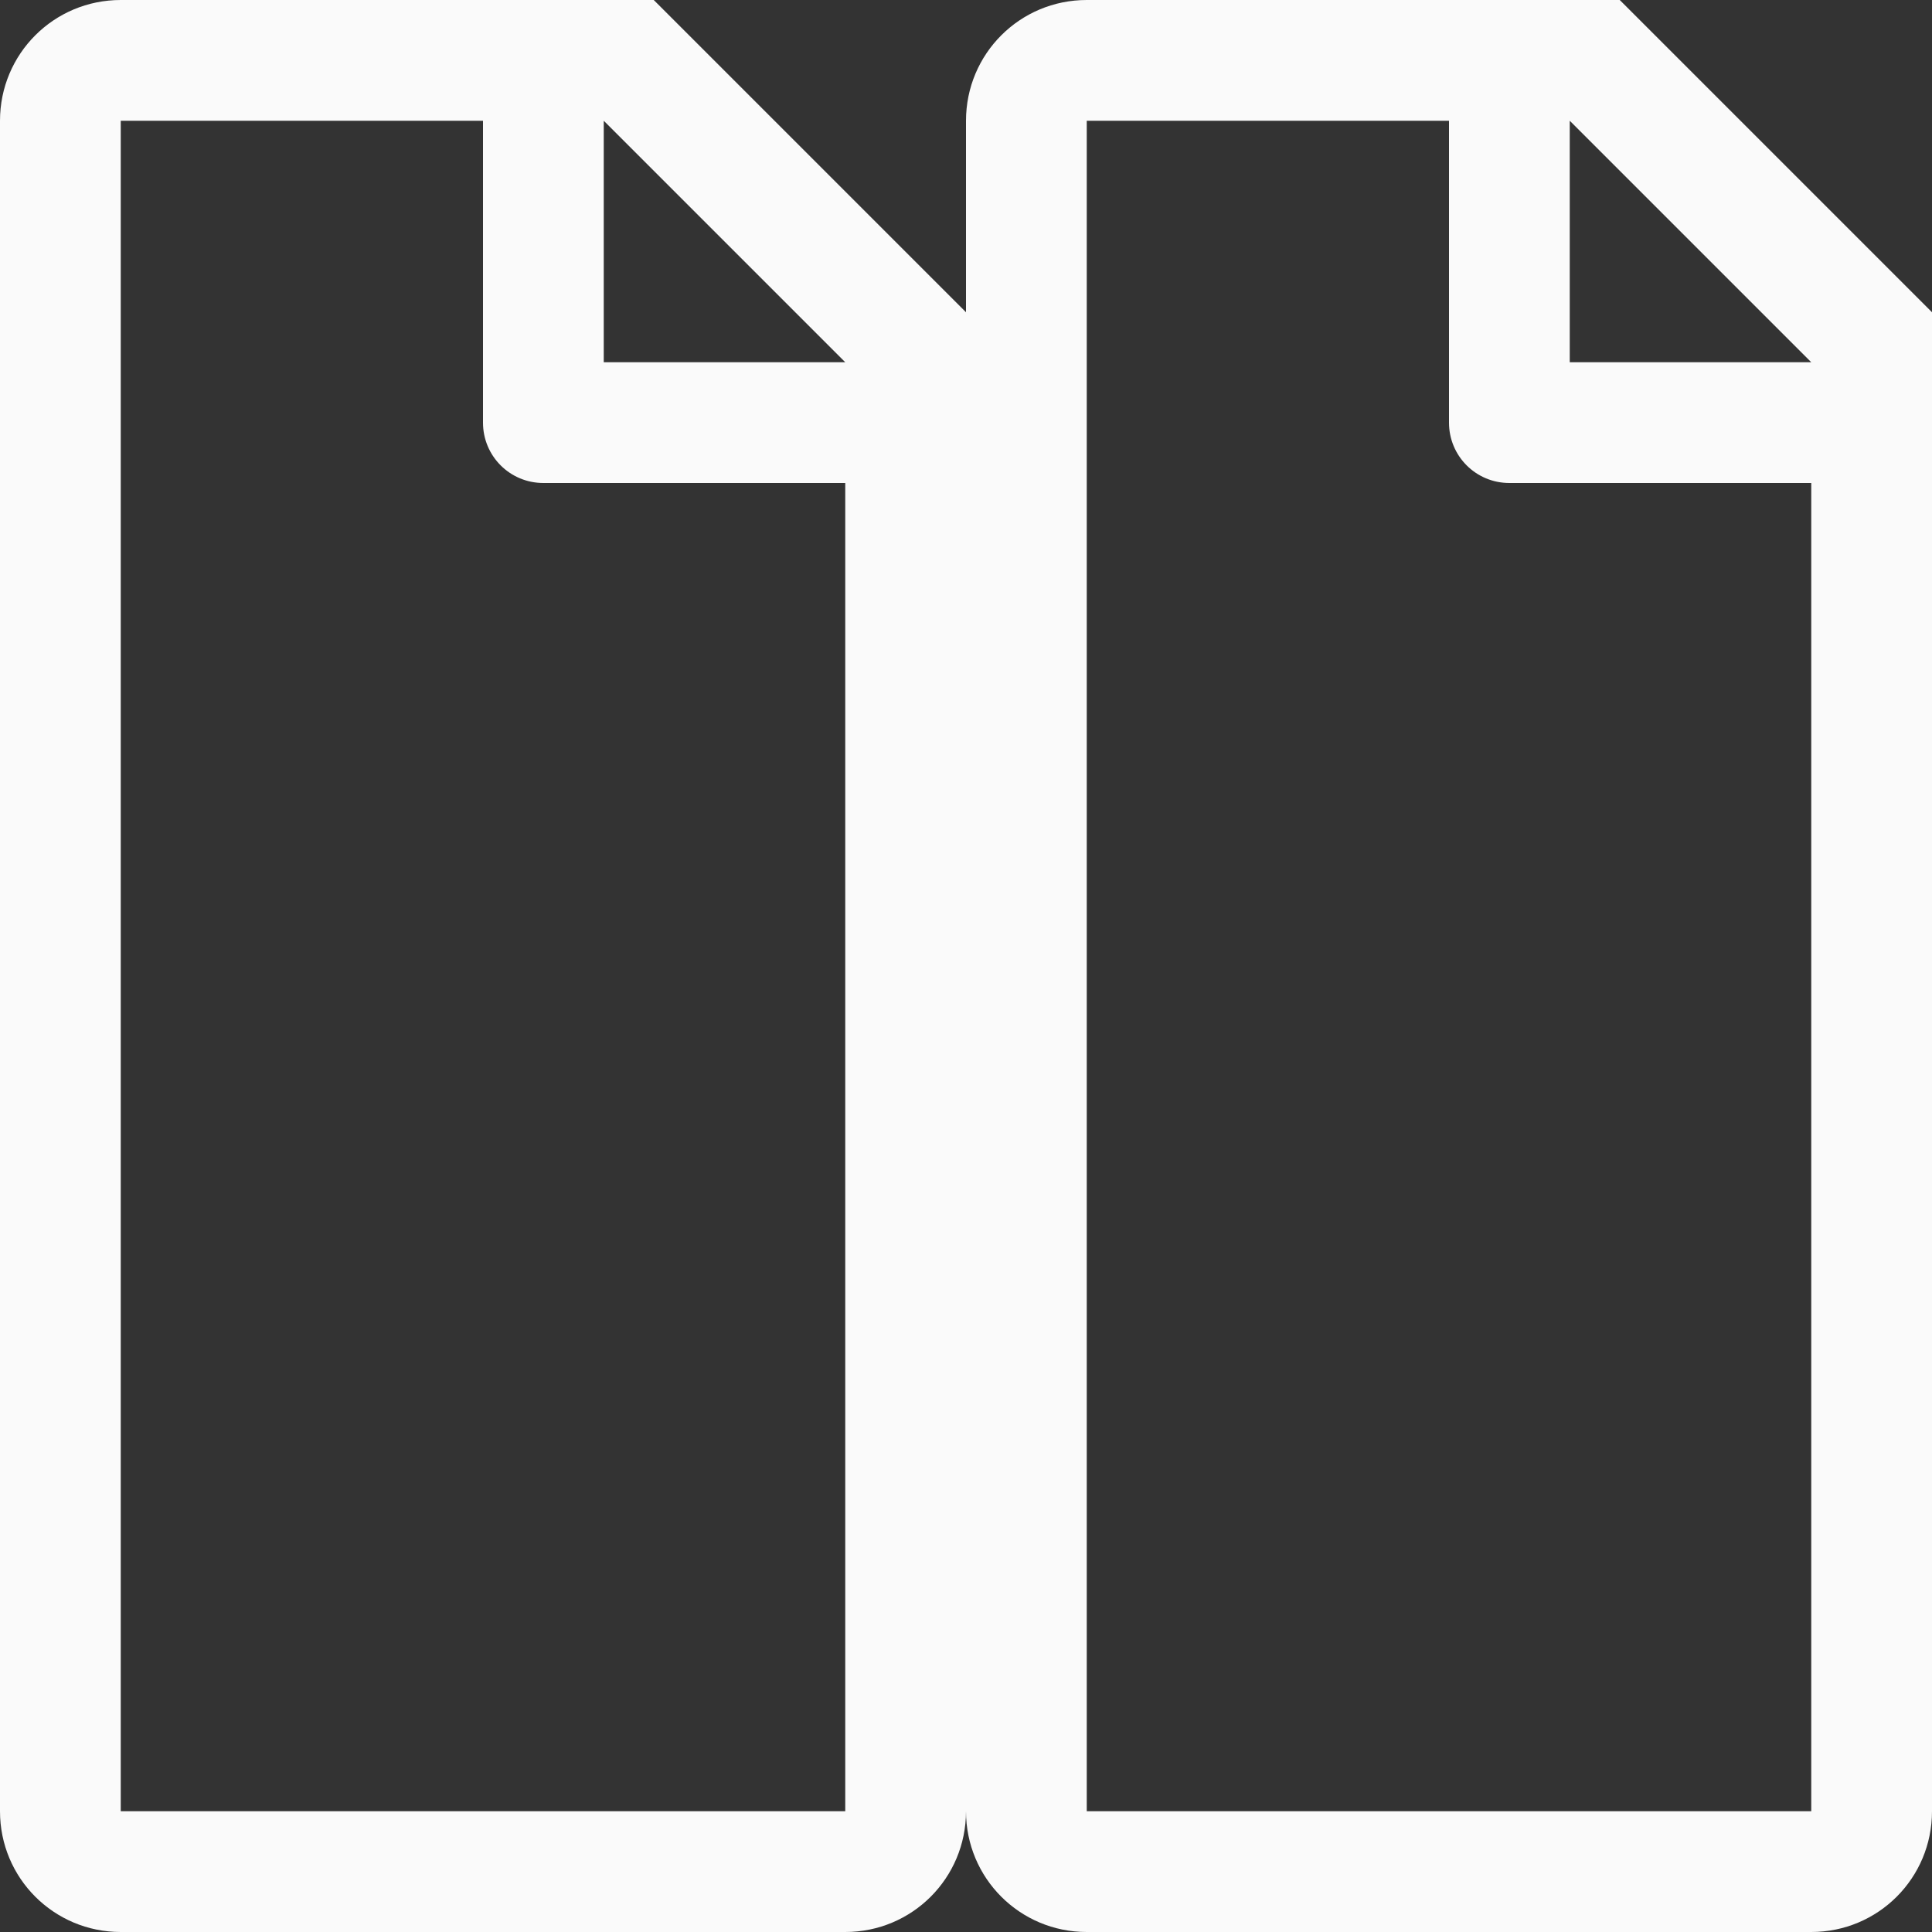
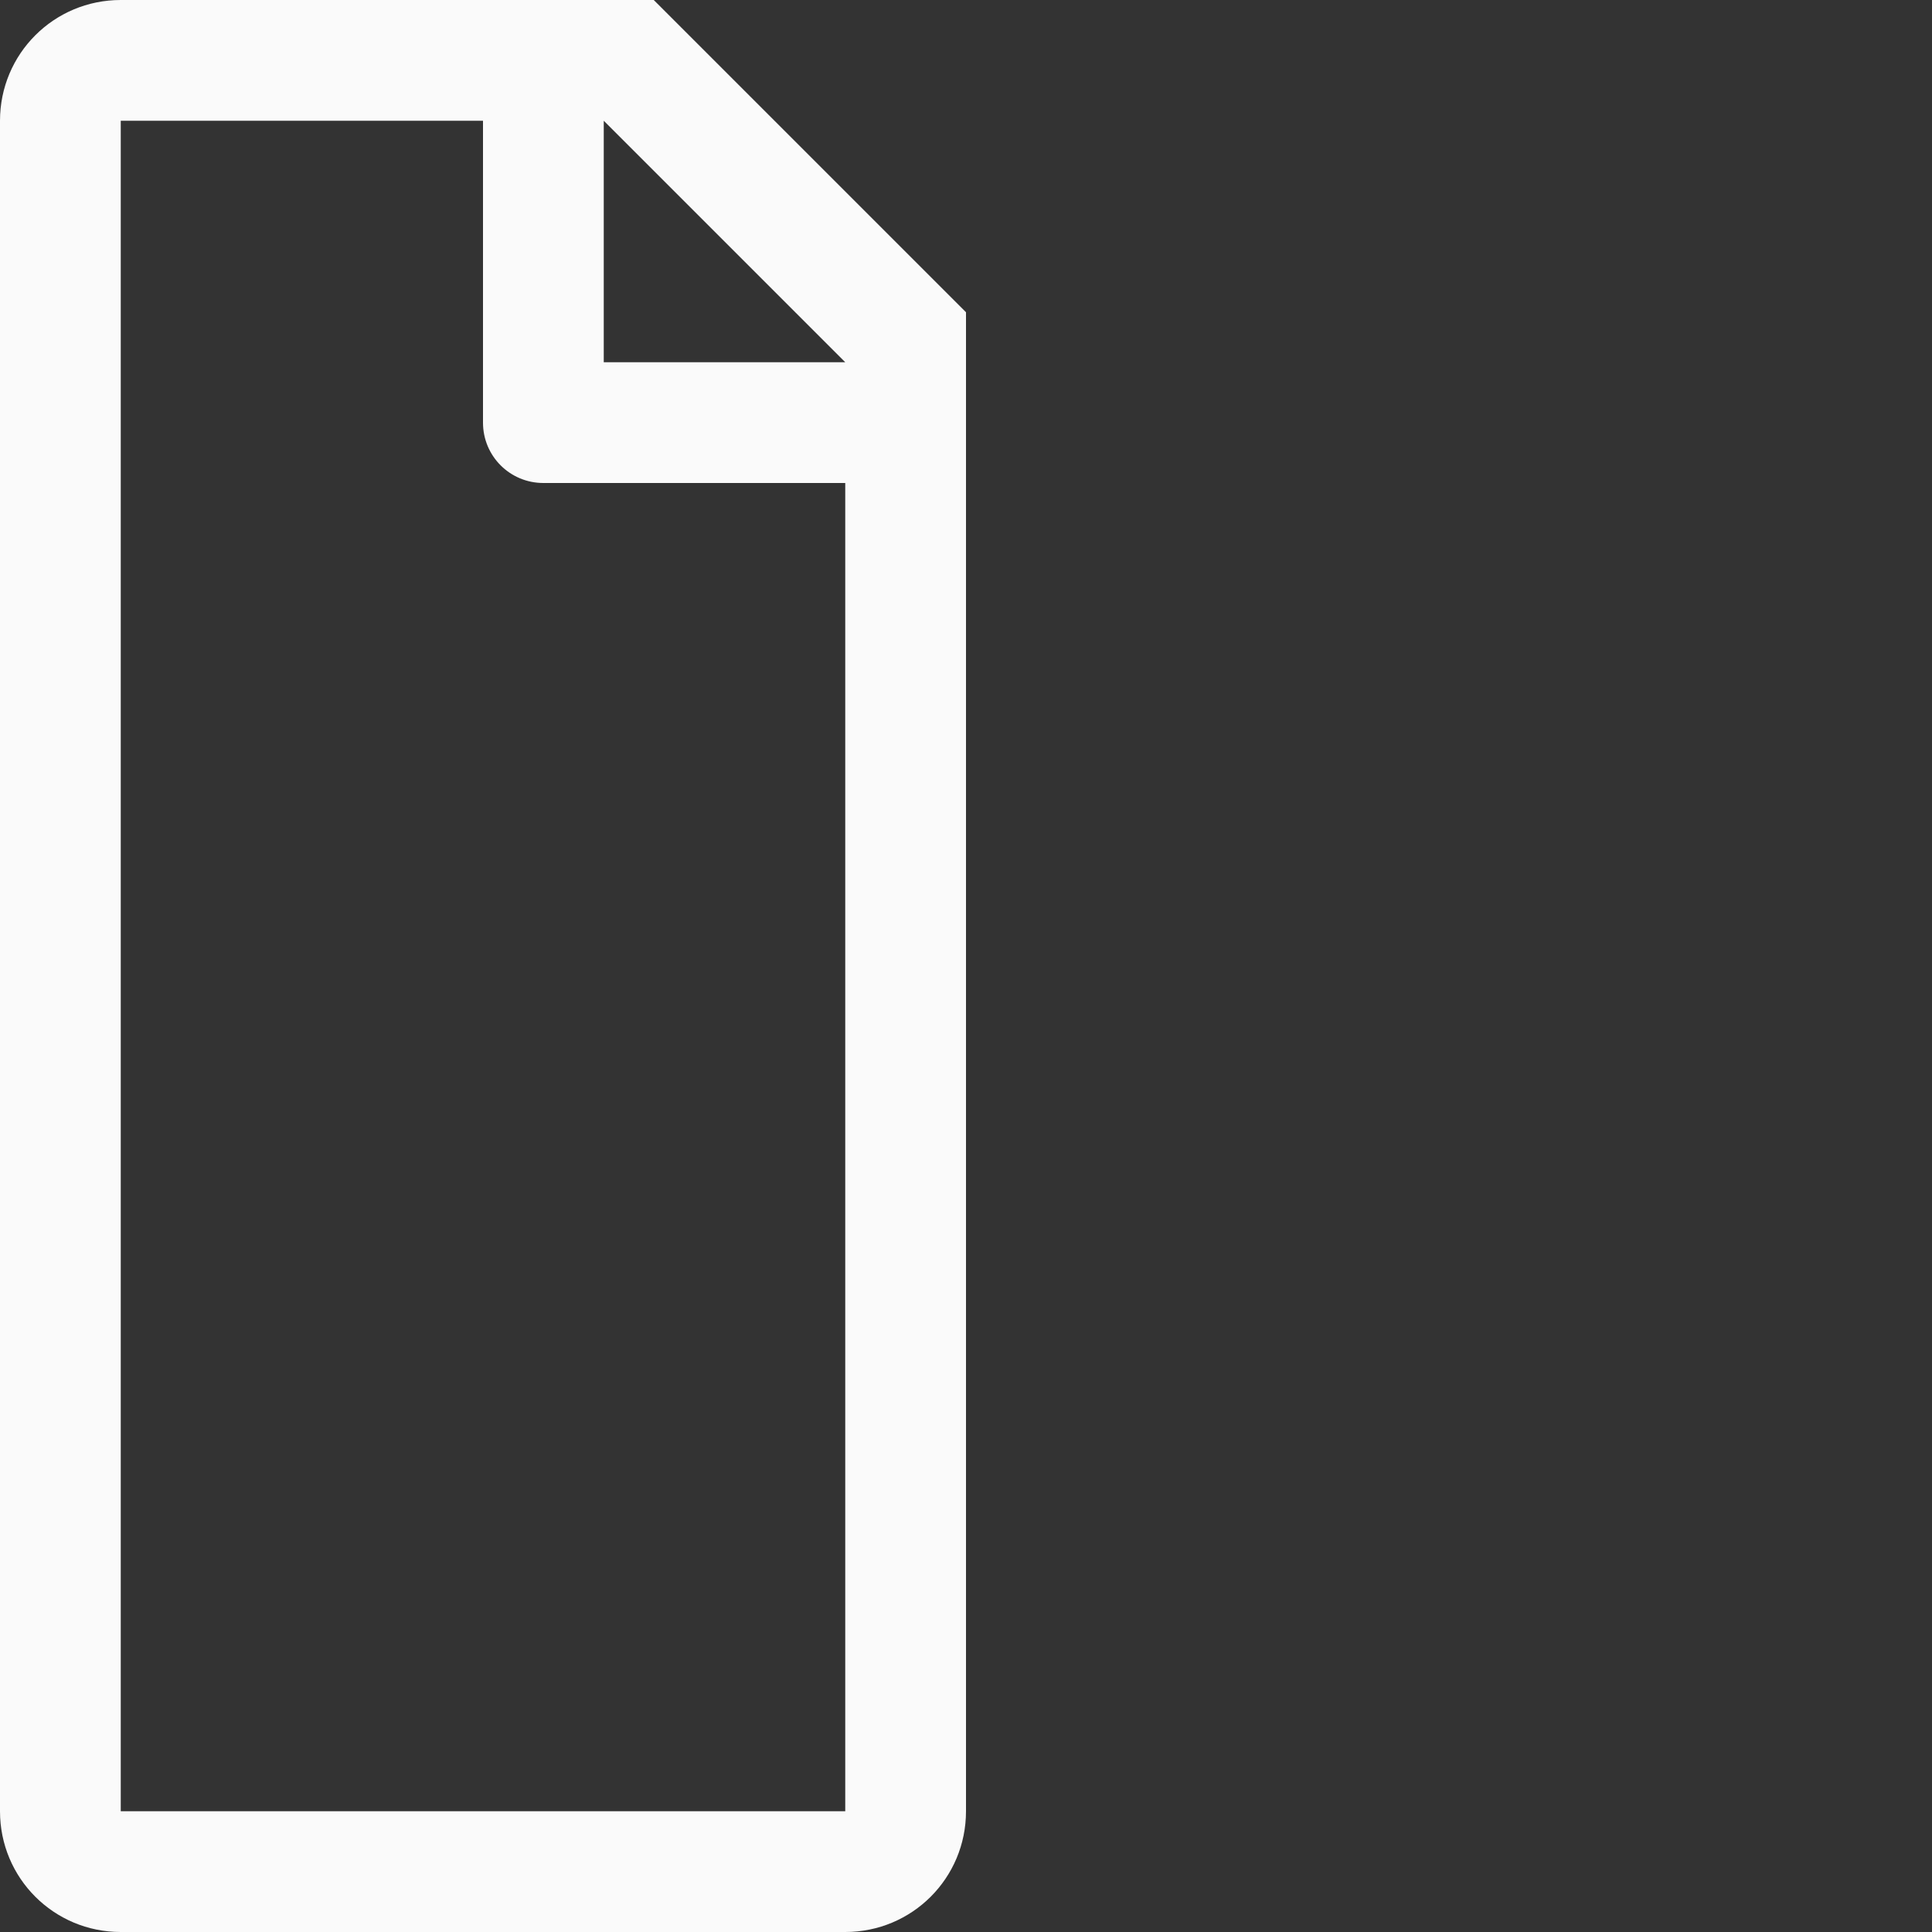
<svg xmlns="http://www.w3.org/2000/svg" viewBox="0 0 16 16">
  <rect x="0" y="0" width="16" height="16" fill="#333333" stroke="none" />
/&amp;gt;<g fill="#fafafa" fill-rule="evenodd">
-     <path d="m9 0c-.554 0-1 .446-1 1v14c0 .554.446 1 1 1h6c.554 0 1-.446 1-1v-10.959-.041-1-.414l-2.586-2.586h-.414-1zm0 1h3v2.5c0 .277.223.5.5.5h.5 2v11h-6zm4 0 2 2h-2z" />
    <path d="m9 0c-.554 0-1 .446-1 1v14c0 .554.446 1 1 1h6c.554 0 1-.446 1-1v-10.959-.041-1-.414l-2.586-2.586h-.414-1zm0 1h3v2.5c0 .277.223.5.5.5h.5 2v11h-6zm4 0 2 2h-2z" transform="translate(-8)" />
  </g>
</svg>